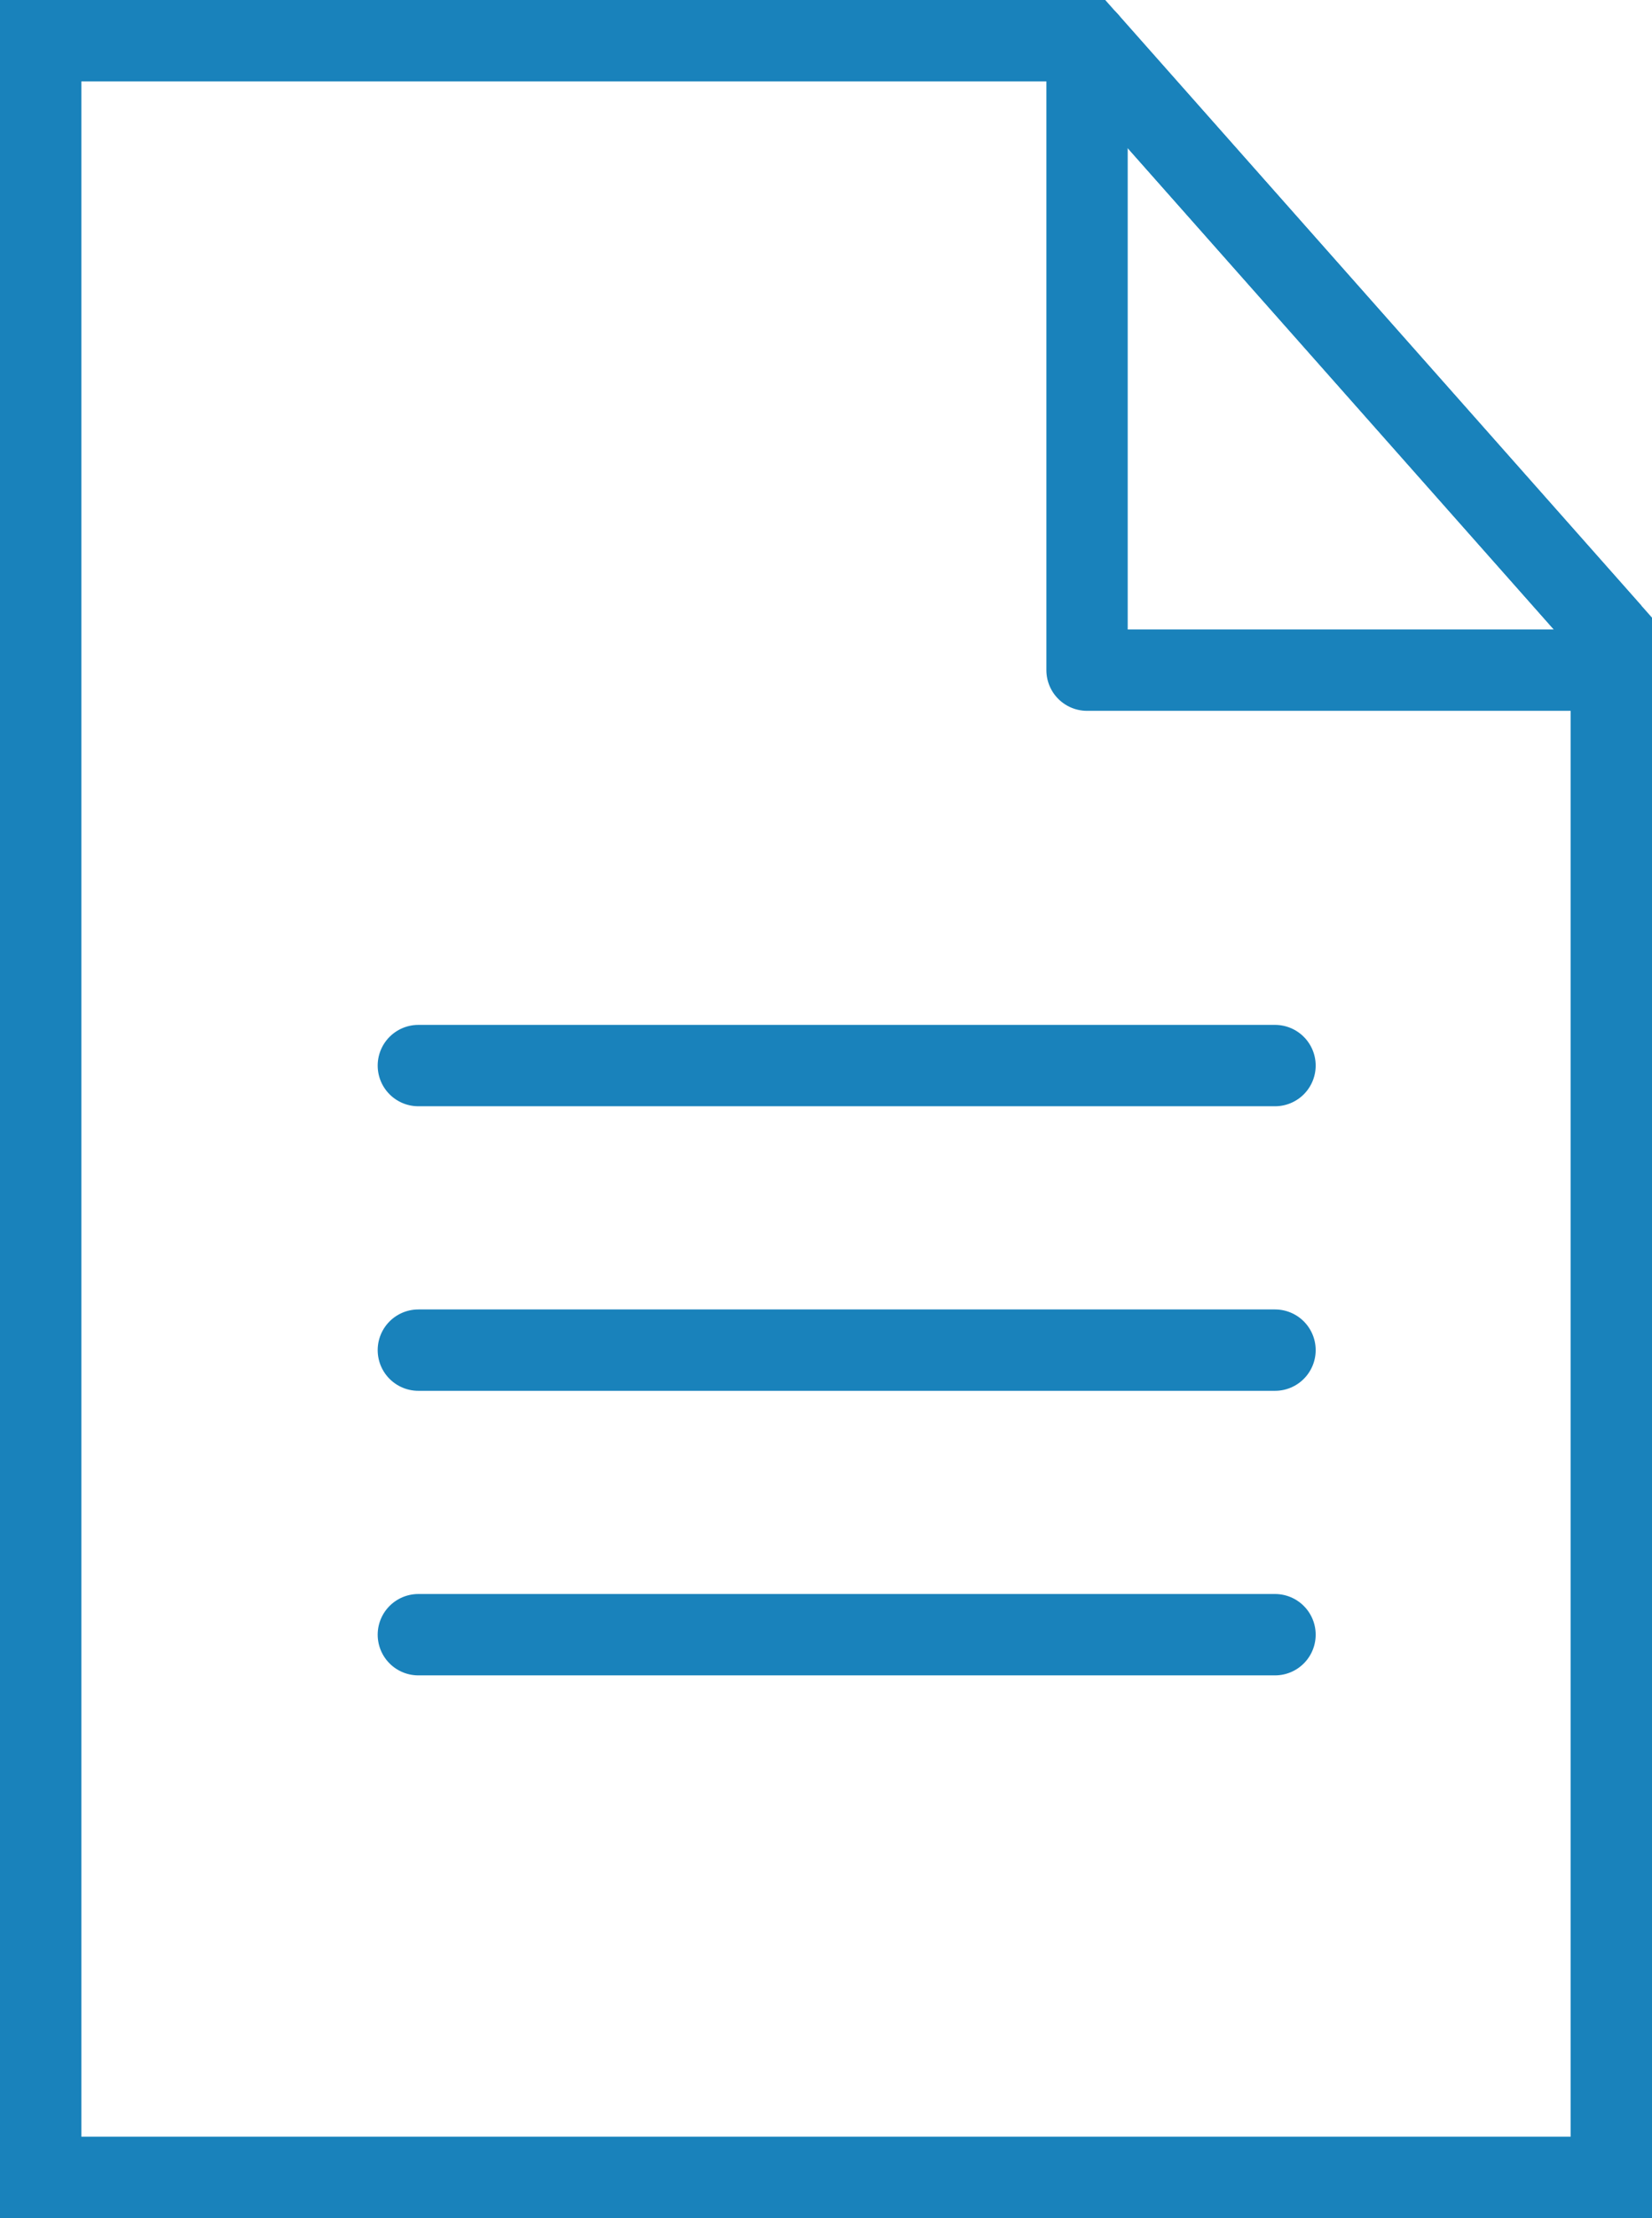
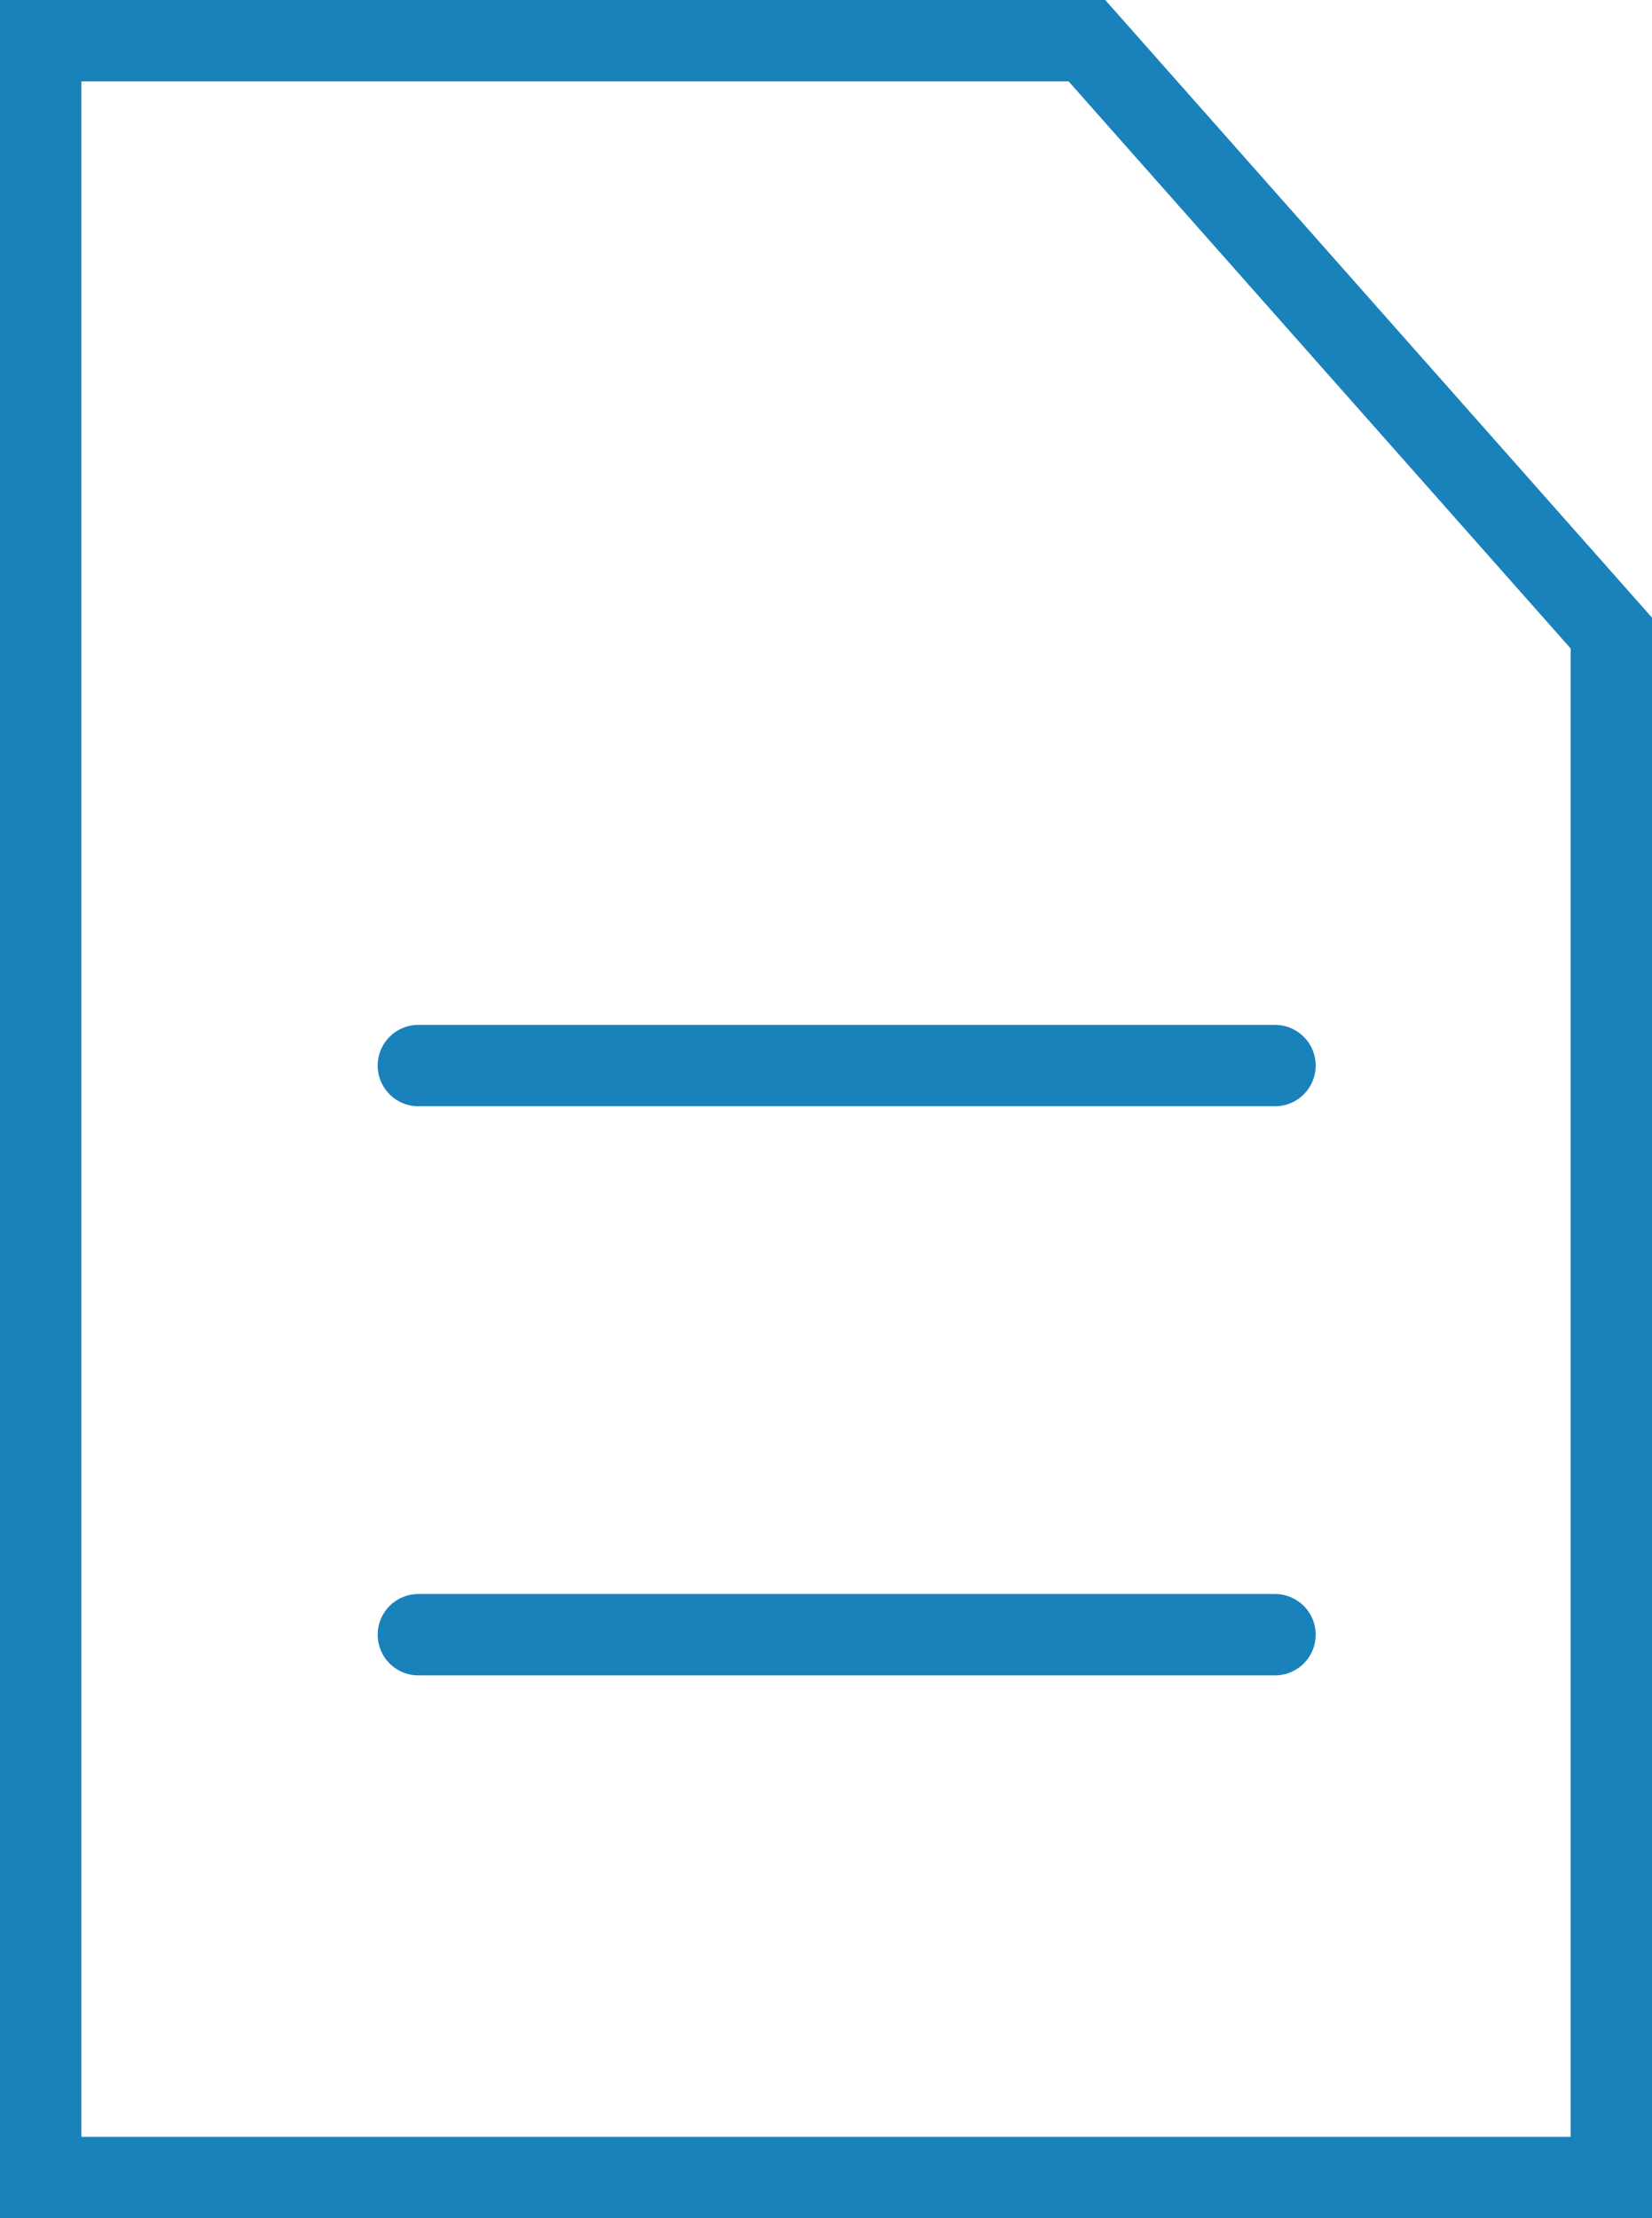
<svg xmlns="http://www.w3.org/2000/svg" width="40.622" height="54.52" viewBox="0 0 40.622 54.52">
  <defs>
    <clipPath id="clip-path">
-       <rect id="Rectangle_27809" data-name="Rectangle 27809" width="40.102" height="54" fill="none" stroke="#1982bb" stroke-width="2" />
-     </clipPath>
+       </clipPath>
  </defs>
  <g id="Group_4880" data-name="Group 4880" transform="translate(0.26 0.261)">
    <path id="Path_5929" data-name="Path 5929" d="M67.789,43.726v37.96H29.167V29.166H54.894Z" transform="translate(-28.427 -28.427)" fill="none" stroke="#1982bb" stroke-width="2" />
    <g id="Group_4879" data-name="Group 4879" transform="translate(0 -0.001)">
      <g id="Group_4878" data-name="Group 4878" clip-path="url(#clip-path)">
-         <path id="Path_5930" data-name="Path 5930" d="M67.789,43.726v37.96H29.167V29.166H54.894Z" transform="translate(-28.427 -28.426)" fill="none" stroke="#1982bb" stroke-linecap="round" stroke-linejoin="round" stroke-width="2" />
-         <path id="Path_5931" data-name="Path 5931" d="M1043.1,29.166v15.47h12.895" transform="translate(-1016.63 -28.425)" fill="none" stroke="#1982bb" stroke-linecap="round" stroke-linejoin="round" stroke-width="2" />
-       </g>
+         </g>
    </g>
    <path id="Path_5932" data-name="Path 5932" d="M395.183,1021.9h0Z" transform="translate(-385.156 -995.967)" fill="none" stroke="#1982bb" stroke-width="2" />
    <line id="Line_56" data-name="Line 56" x2="21.065" transform="translate(10.027 25.929)" fill="none" stroke="#1982bb" stroke-linecap="round" stroke-linejoin="round" stroke-width="2" />
    <path id="Path_5933" data-name="Path 5933" d="M395.183,1297.55h0Z" transform="translate(-385.156 -1264.627)" fill="none" stroke="#1982bb" stroke-width="2" />
-     <line id="Line_57" data-name="Line 57" x2="21.065" transform="translate(10.027 32.923)" fill="none" stroke="#1982bb" stroke-linecap="round" stroke-linejoin="round" stroke-width="2" />
    <path id="Path_5934" data-name="Path 5934" d="M395.183,1573.2h0Z" transform="translate(-385.156 -1533.287)" fill="none" stroke="#1982bb" stroke-width="2" />
    <line id="Line_58" data-name="Line 58" x2="21.065" transform="translate(10.027 39.917)" fill="none" stroke="#1982bb" stroke-linecap="round" stroke-linejoin="round" stroke-width="2" />
  </g>
</svg>